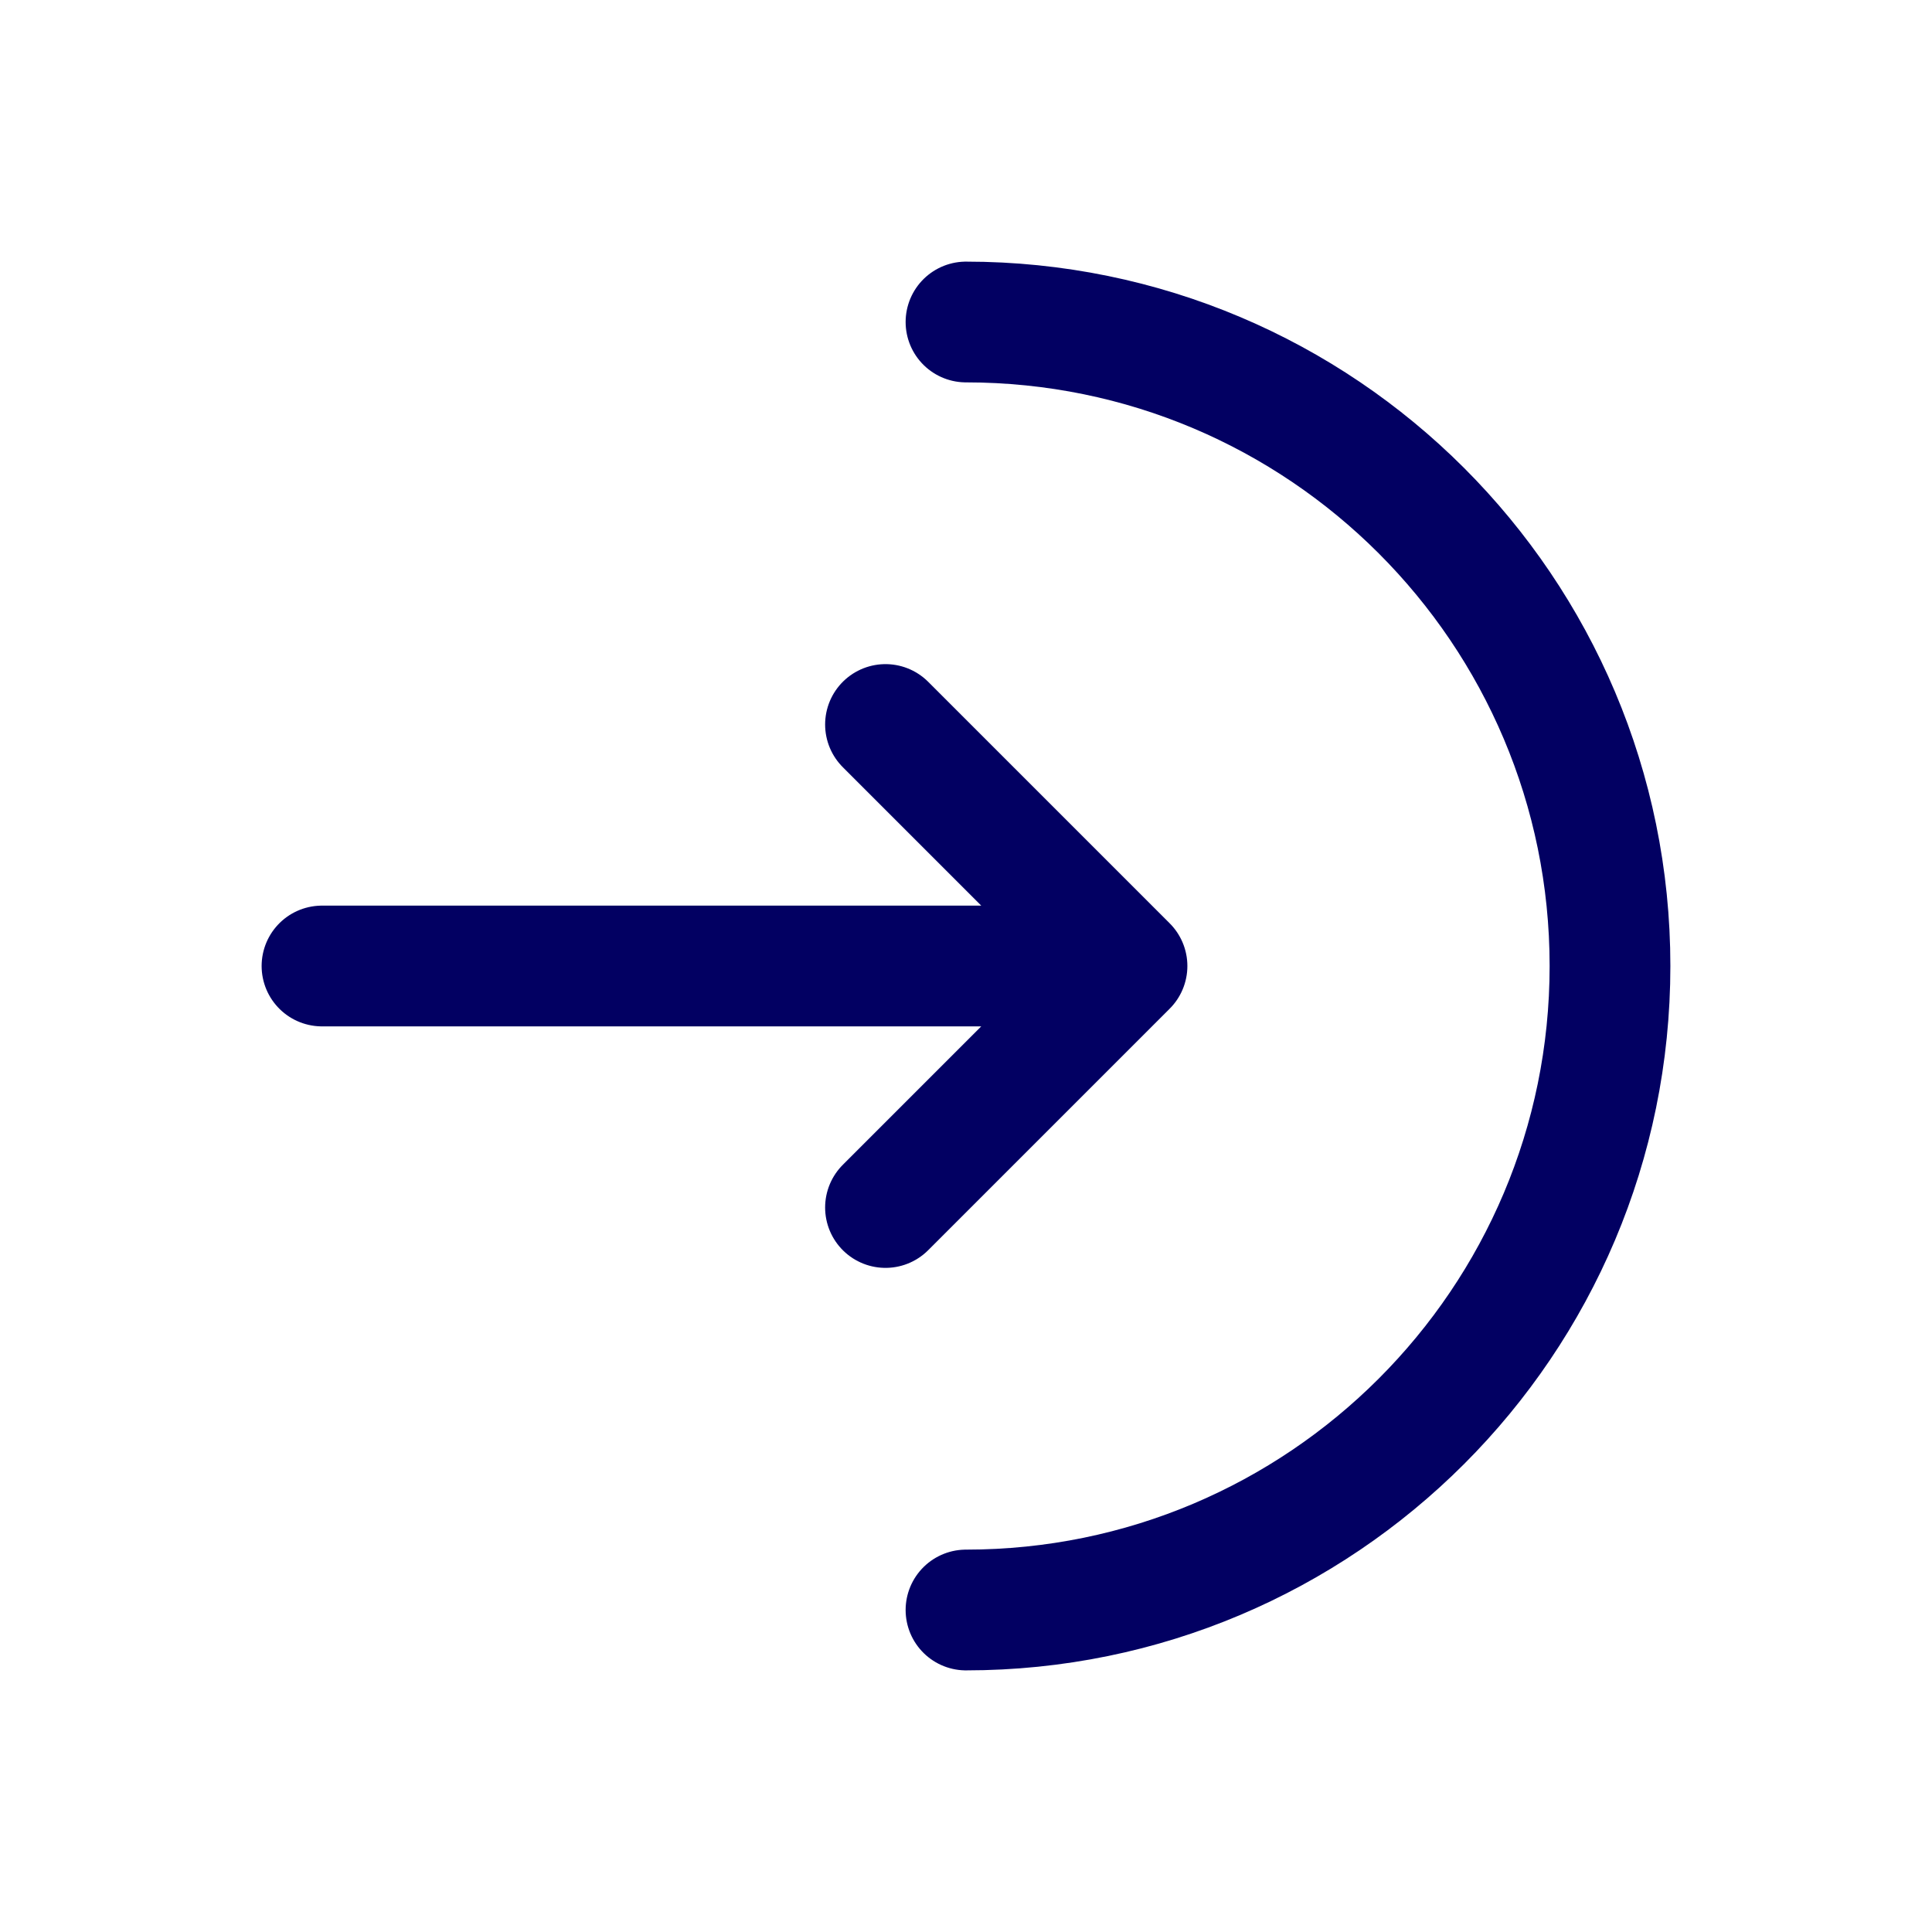
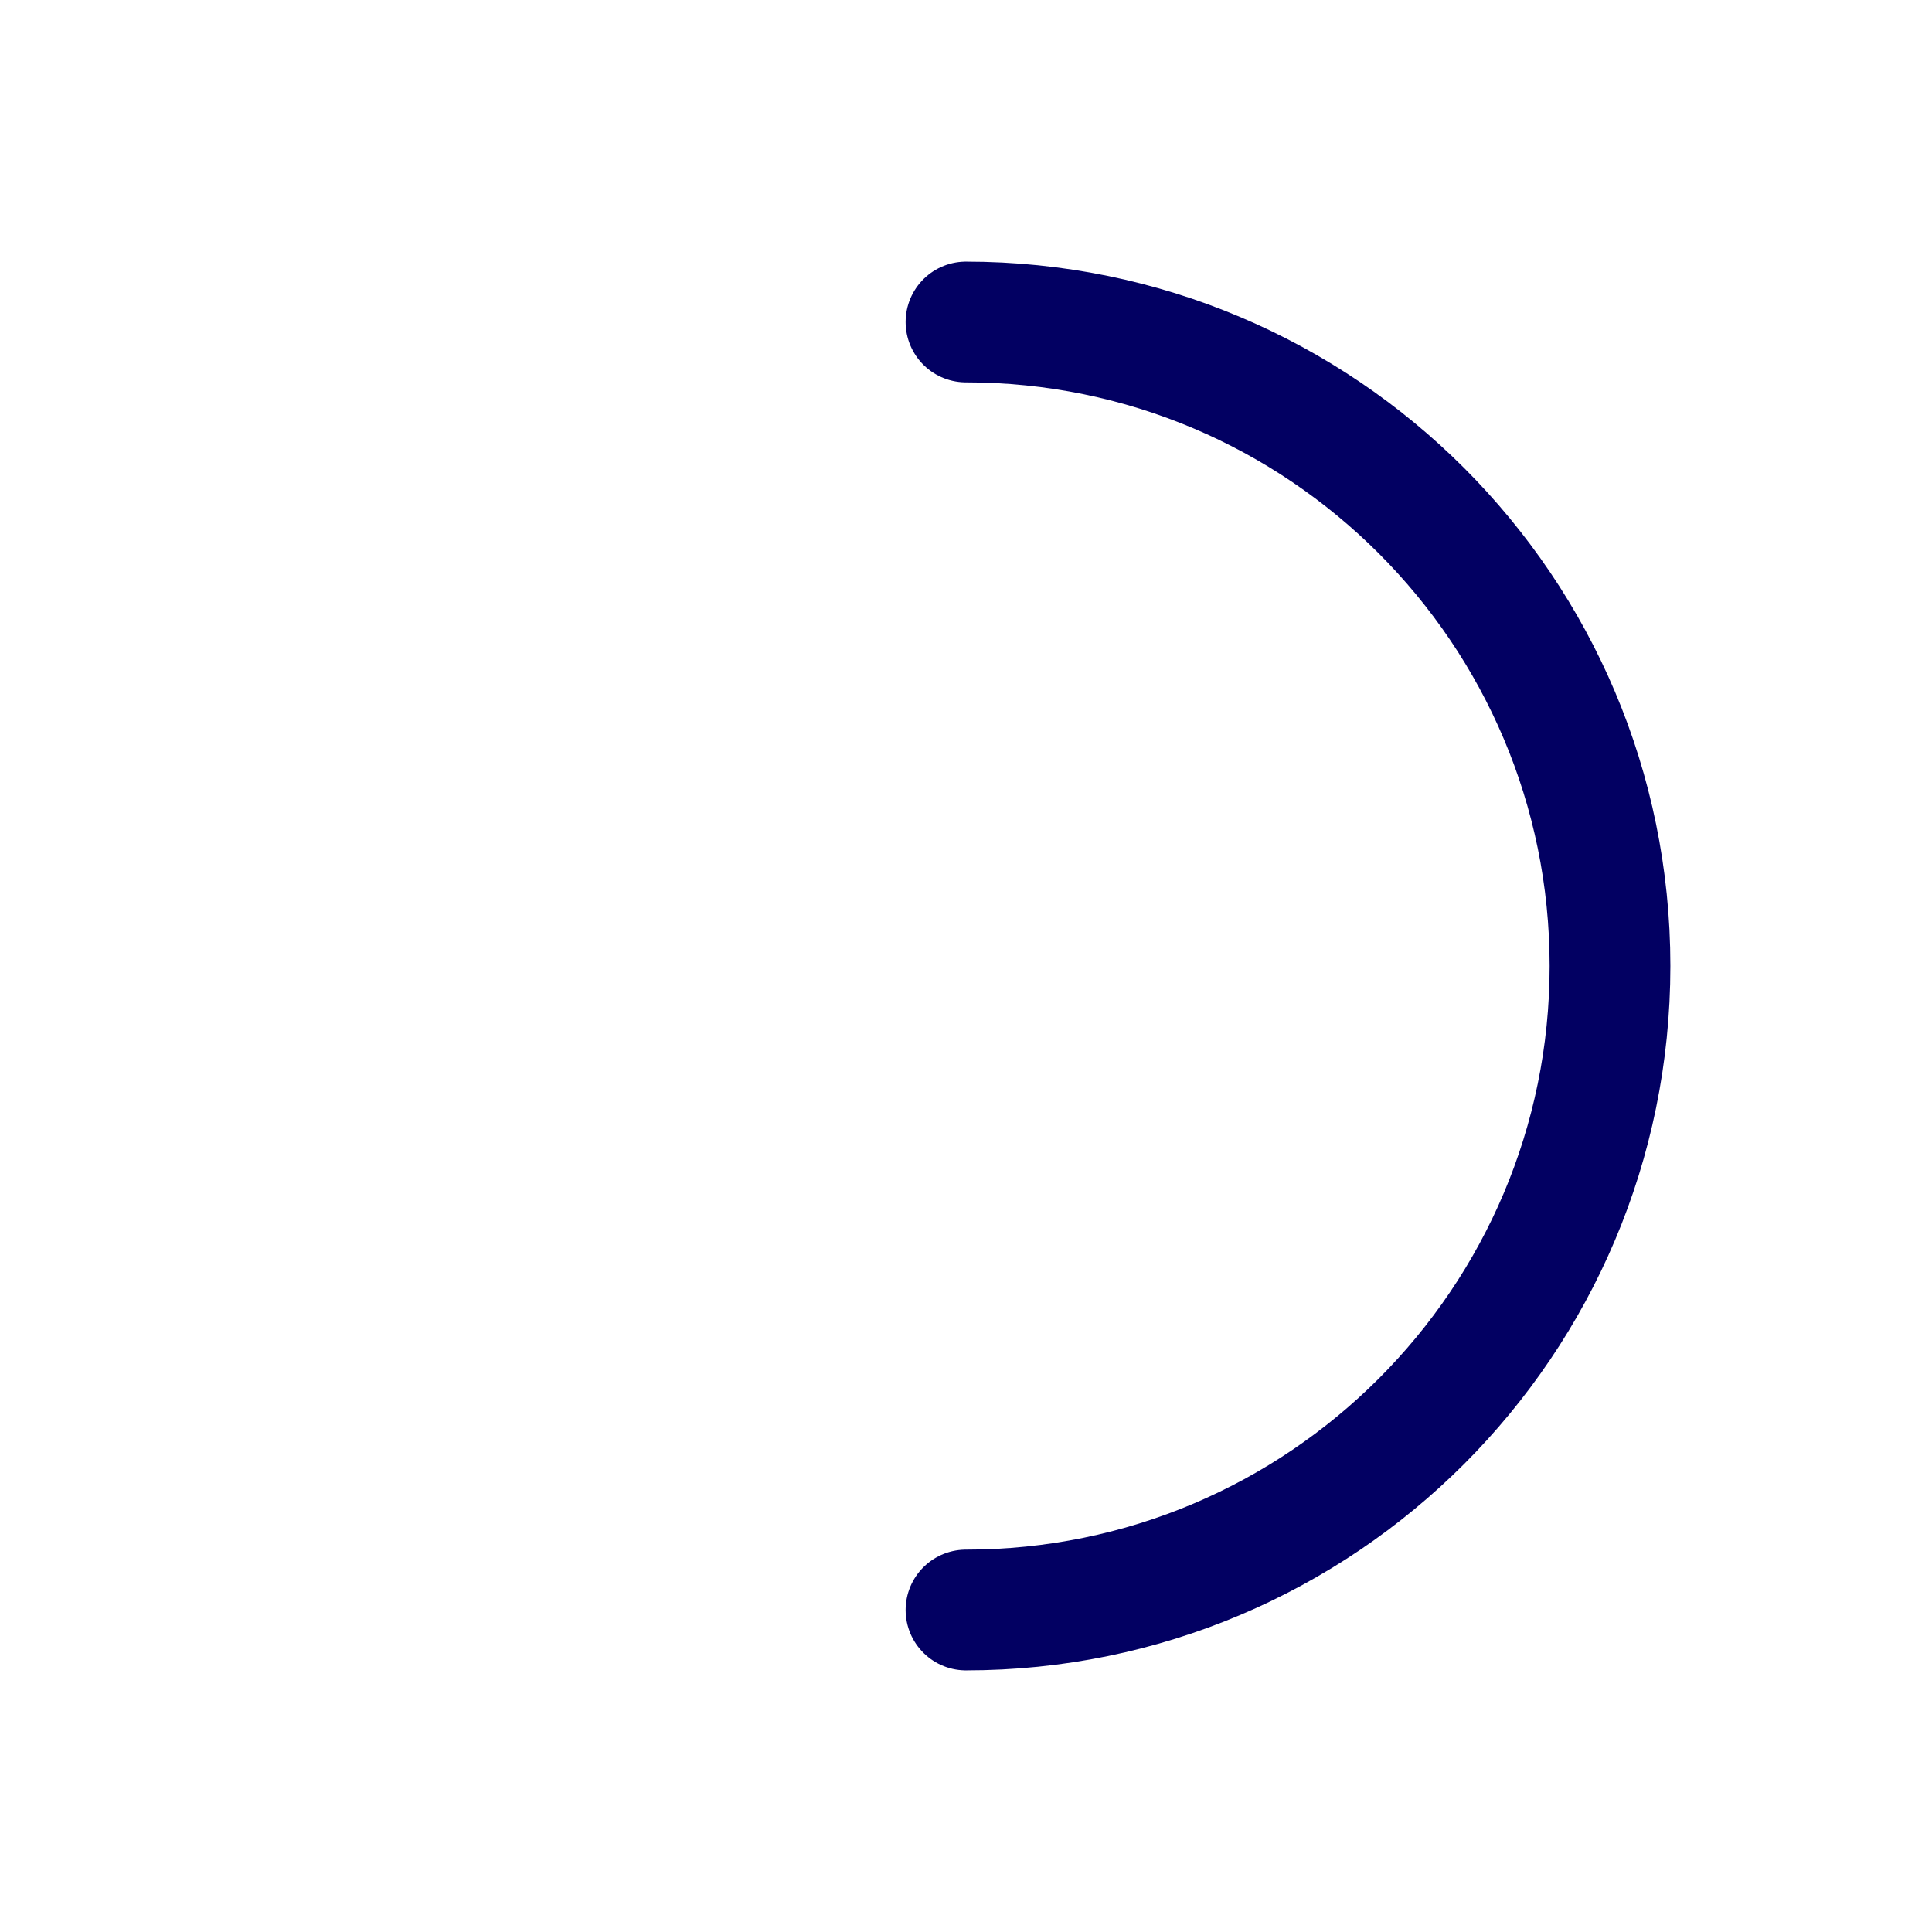
<svg xmlns="http://www.w3.org/2000/svg" width="24" height="24" viewBox="0 0 24 24" fill="none">
  <path d="M12 20C16.418 20 20 16.418 20 12C20 7.582 16.418 4 12 4" stroke="#020062" stroke-width="1.5" stroke-linecap="round" />
-   <path d="M4 12H14M14 12L11 9M14 12L11 15" stroke="#020062" stroke-width="1.5" stroke-linecap="round" stroke-linejoin="round" />
</svg>